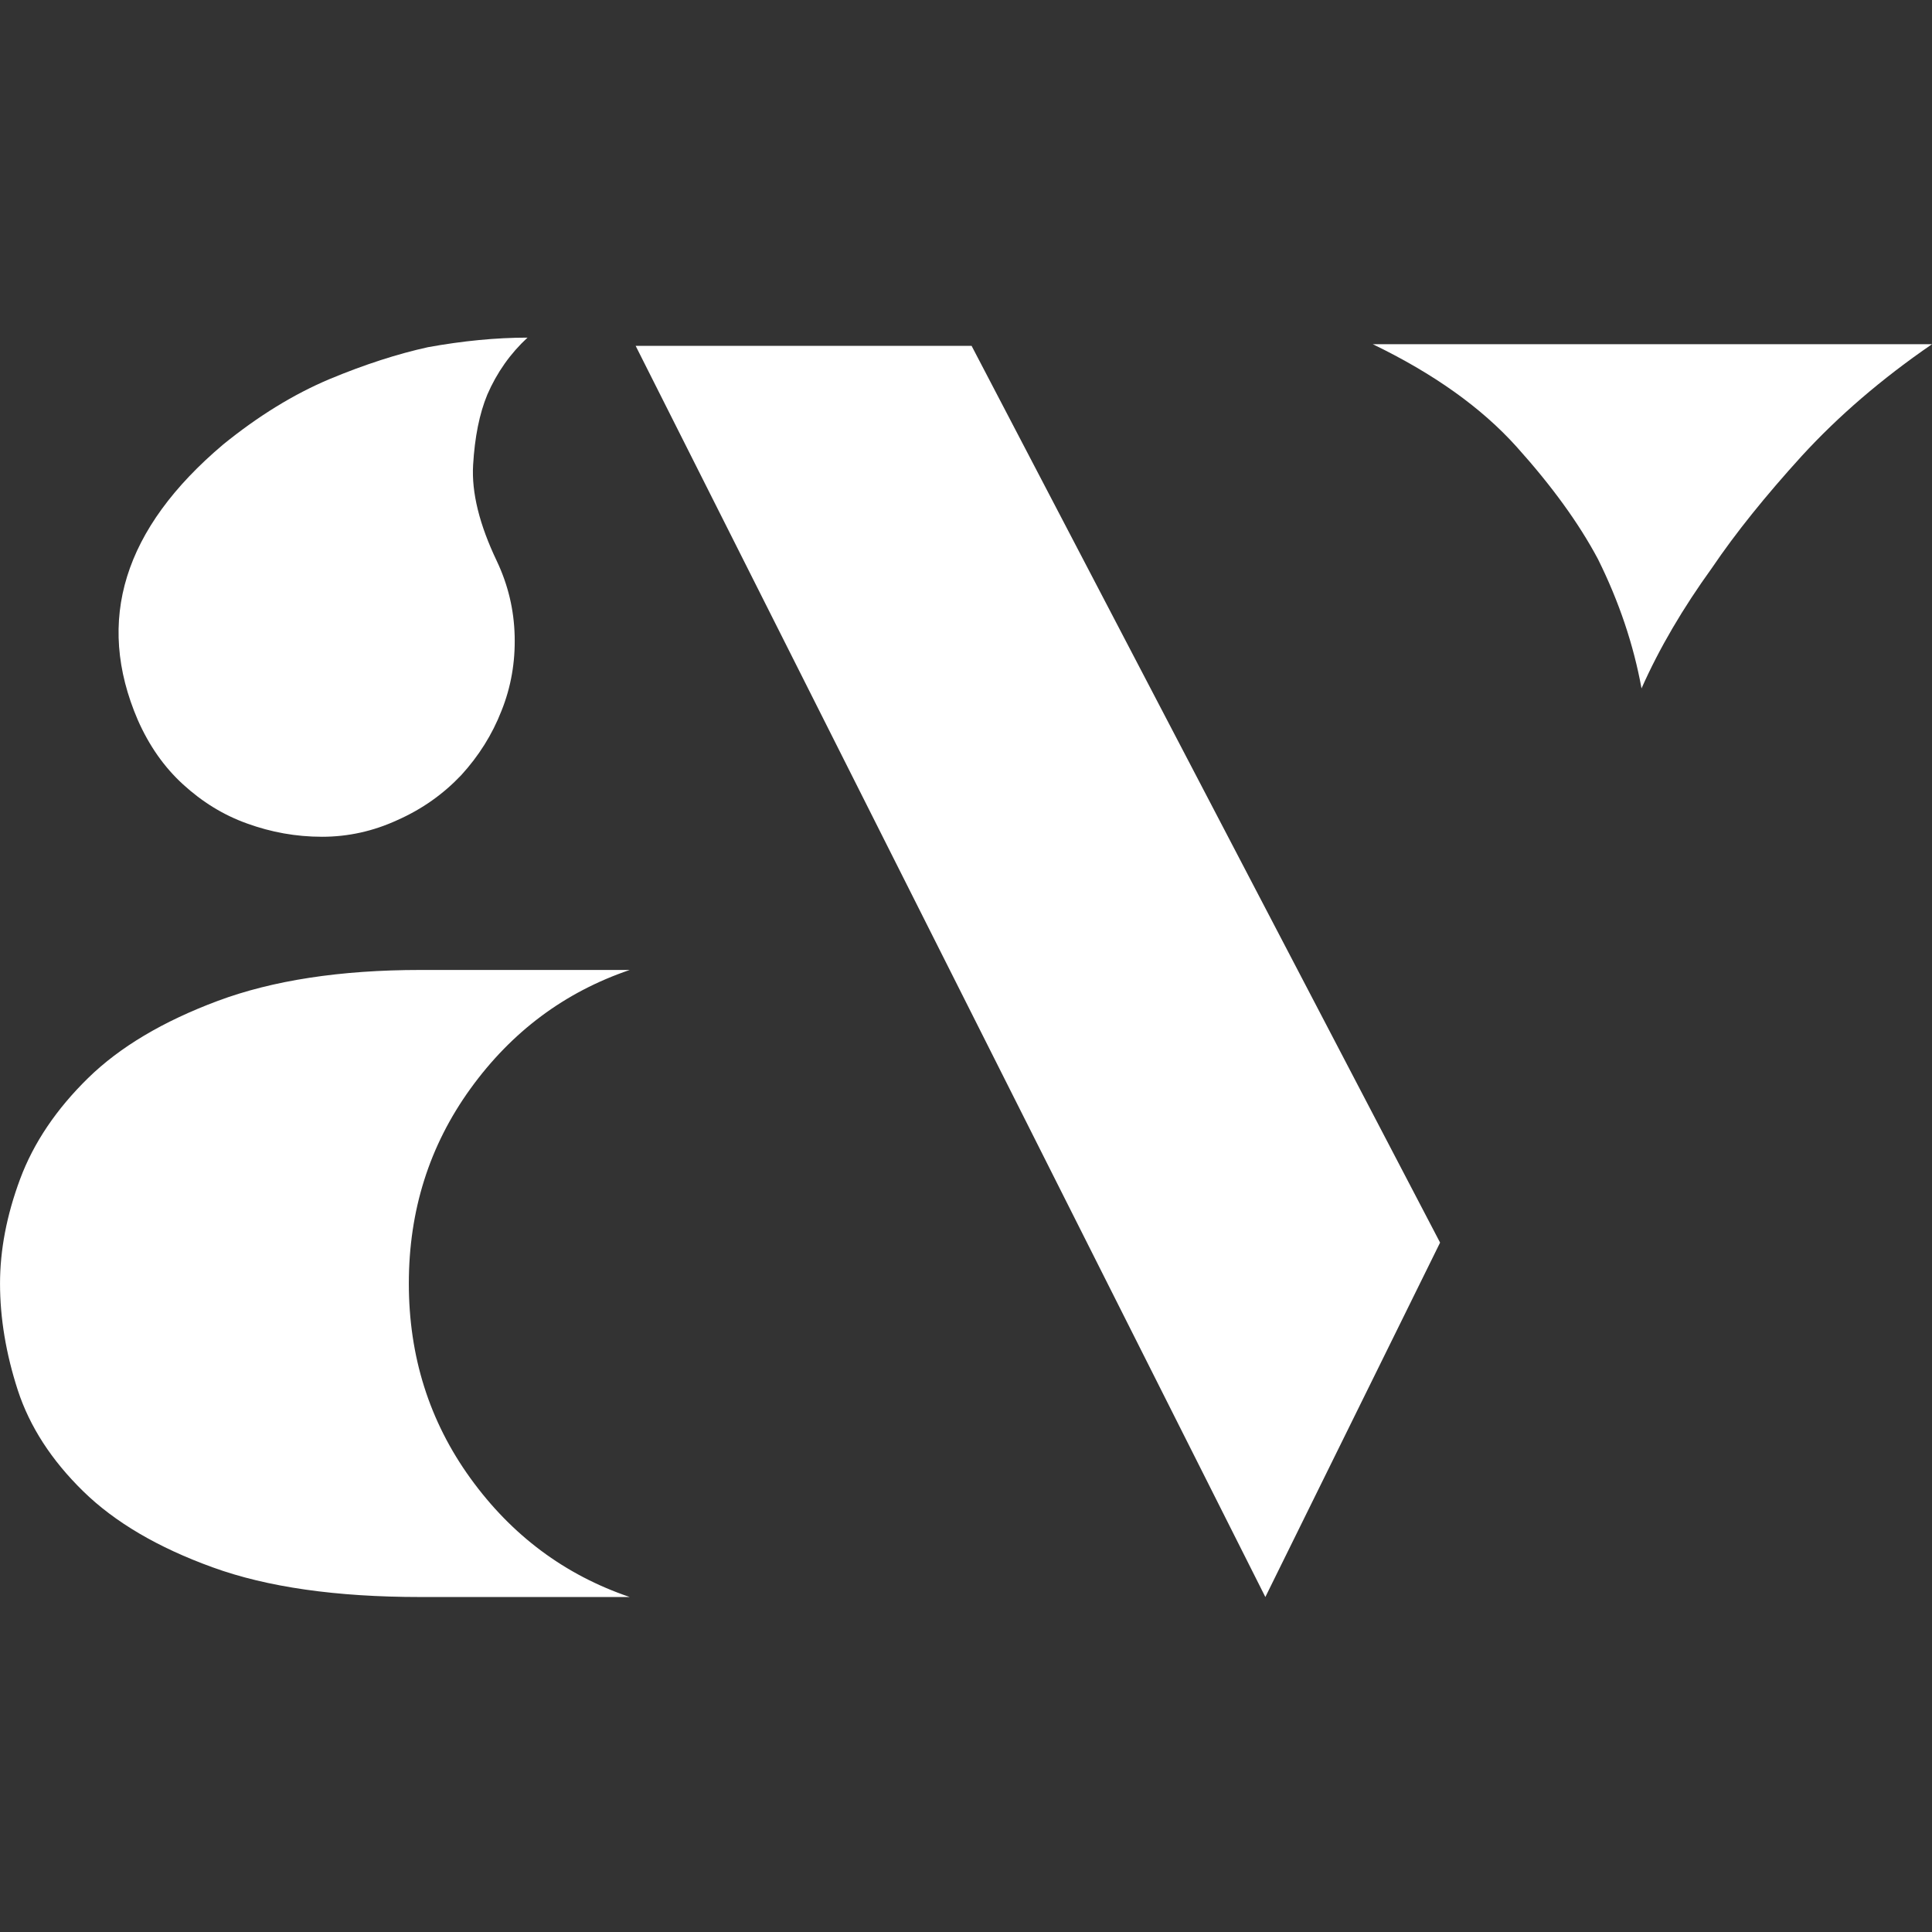
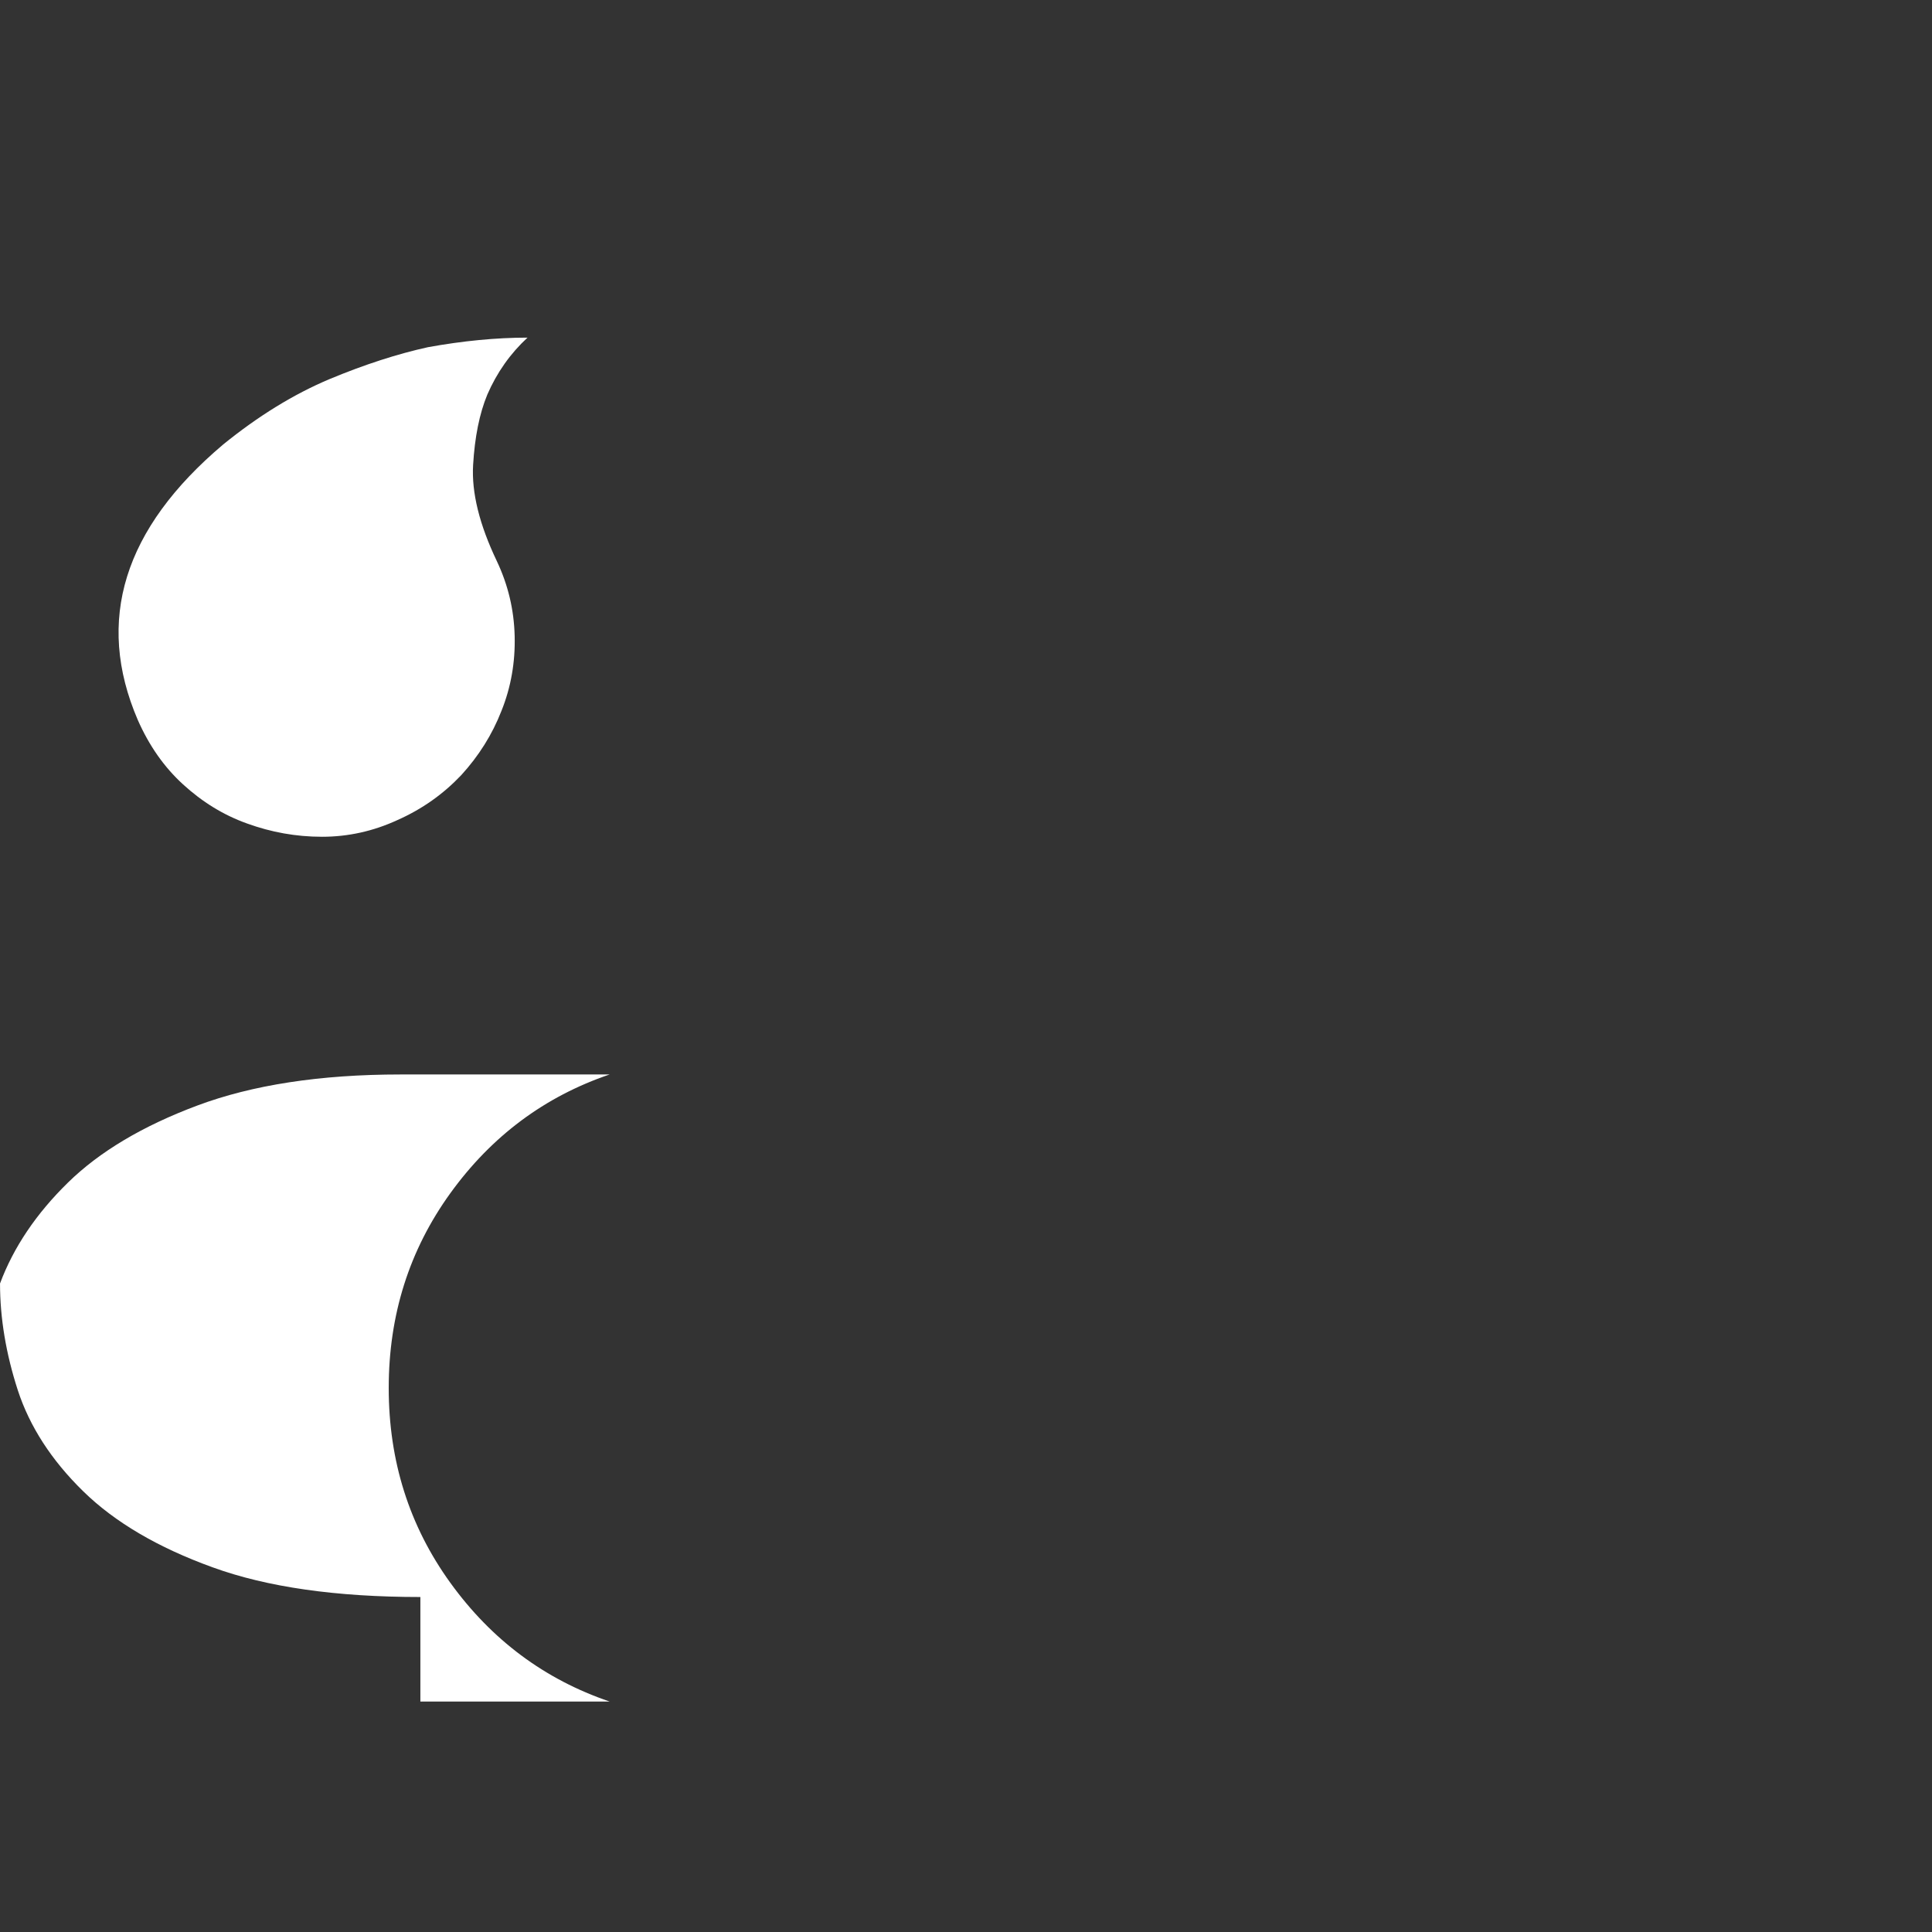
<svg xmlns="http://www.w3.org/2000/svg" version="1.1" id="Layer_1" x="0px" y="0px" width="426.047px" height="426.047px" viewBox="82.69 -72.709 426.047 426.047" enable-background="new 82.69 -72.709 426.047 426.047" xml:space="preserve">
  <rect x="82.69" y="-72.709" width="426.047" height="426.047" fill="#333333" stroke="none" />
  <g>
-     <path fill="#FFFFFF" d="M175.391,279.467c-18.539,0-33.806-2.181-45.802-6.543c-12.069-4.362-21.593-9.96-28.572-16.794   s-11.778-14.25-14.395-22.247c-2.617-8.07-3.926-15.922-3.926-23.555c0-7.343,1.454-15.049,4.435-23.047   c2.981-7.997,7.997-15.413,14.977-22.247s16.503-12.505,28.572-17.012s26.972-6.834,44.784-6.834h46.093   c-14.322,4.871-26.027,13.595-35.115,26.173c-9.088,12.577-13.595,26.9-13.595,42.967s4.508,30.389,13.595,42.967   c9.088,12.577,20.793,21.302,35.115,26.173h-40.35H175.391z M123.046,100.256c4.217,3.853,8.87,6.761,14.177,8.652   c5.235,1.89,10.687,2.908,16.503,2.908c5.743,0,11.269-1.236,16.503-3.635c5.598-2.472,10.251-5.816,14.177-9.96   c3.853-4.217,6.834-8.942,8.87-14.177c2.108-5.235,3.053-10.76,2.908-16.503c-0.145-5.816-1.454-11.269-3.926-16.503   c-3.853-8.07-5.598-15.122-5.235-21.229s1.381-11.269,3.126-15.486c2.108-4.871,5.089-9.088,8.87-12.577   c-6.979,0-14.322,0.727-21.956,2.108c-6.616,1.454-13.886,3.781-21.738,7.052c-7.925,3.344-15.704,8.143-23.41,14.395   c-21.956,18.539-28.281,38.823-18.83,60.779C115.558,91.677,118.829,96.403,123.046,100.256z" />
-     <path fill="#FFFFFF" d="M400.259,201.312l-38.532,78.155L222.866,3.562h74.083L400.259,201.312z M444.68,79.1   c-1.745-9.597-4.944-19.121-9.597-28.499c-4.217-7.925-10.178-16.14-17.957-24.791c-7.779-8.652-18.321-16.14-31.698-22.61h61.433   h61.87c-11.123,7.634-20.647,15.849-28.717,24.646c-7.997,8.797-14.613,17.012-19.775,24.646   C453.84,61.361,448.606,70.23,444.68,79.1z" />
+     <path fill="#FFFFFF" d="M175.391,279.467c-18.539,0-33.806-2.181-45.802-6.543c-12.069-4.362-21.593-9.96-28.572-16.794   s-11.778-14.25-14.395-22.247c-2.617-8.07-3.926-15.922-3.926-23.555c2.981-7.997,7.997-15.413,14.977-22.247s16.503-12.505,28.572-17.012s26.972-6.834,44.784-6.834h46.093   c-14.322,4.871-26.027,13.595-35.115,26.173c-9.088,12.577-13.595,26.9-13.595,42.967s4.508,30.389,13.595,42.967   c9.088,12.577,20.793,21.302,35.115,26.173h-40.35H175.391z M123.046,100.256c4.217,3.853,8.87,6.761,14.177,8.652   c5.235,1.89,10.687,2.908,16.503,2.908c5.743,0,11.269-1.236,16.503-3.635c5.598-2.472,10.251-5.816,14.177-9.96   c3.853-4.217,6.834-8.942,8.87-14.177c2.108-5.235,3.053-10.76,2.908-16.503c-0.145-5.816-1.454-11.269-3.926-16.503   c-3.853-8.07-5.598-15.122-5.235-21.229s1.381-11.269,3.126-15.486c2.108-4.871,5.089-9.088,8.87-12.577   c-6.979,0-14.322,0.727-21.956,2.108c-6.616,1.454-13.886,3.781-21.738,7.052c-7.925,3.344-15.704,8.143-23.41,14.395   c-21.956,18.539-28.281,38.823-18.83,60.779C115.558,91.677,118.829,96.403,123.046,100.256z" />
  </g>
</svg>